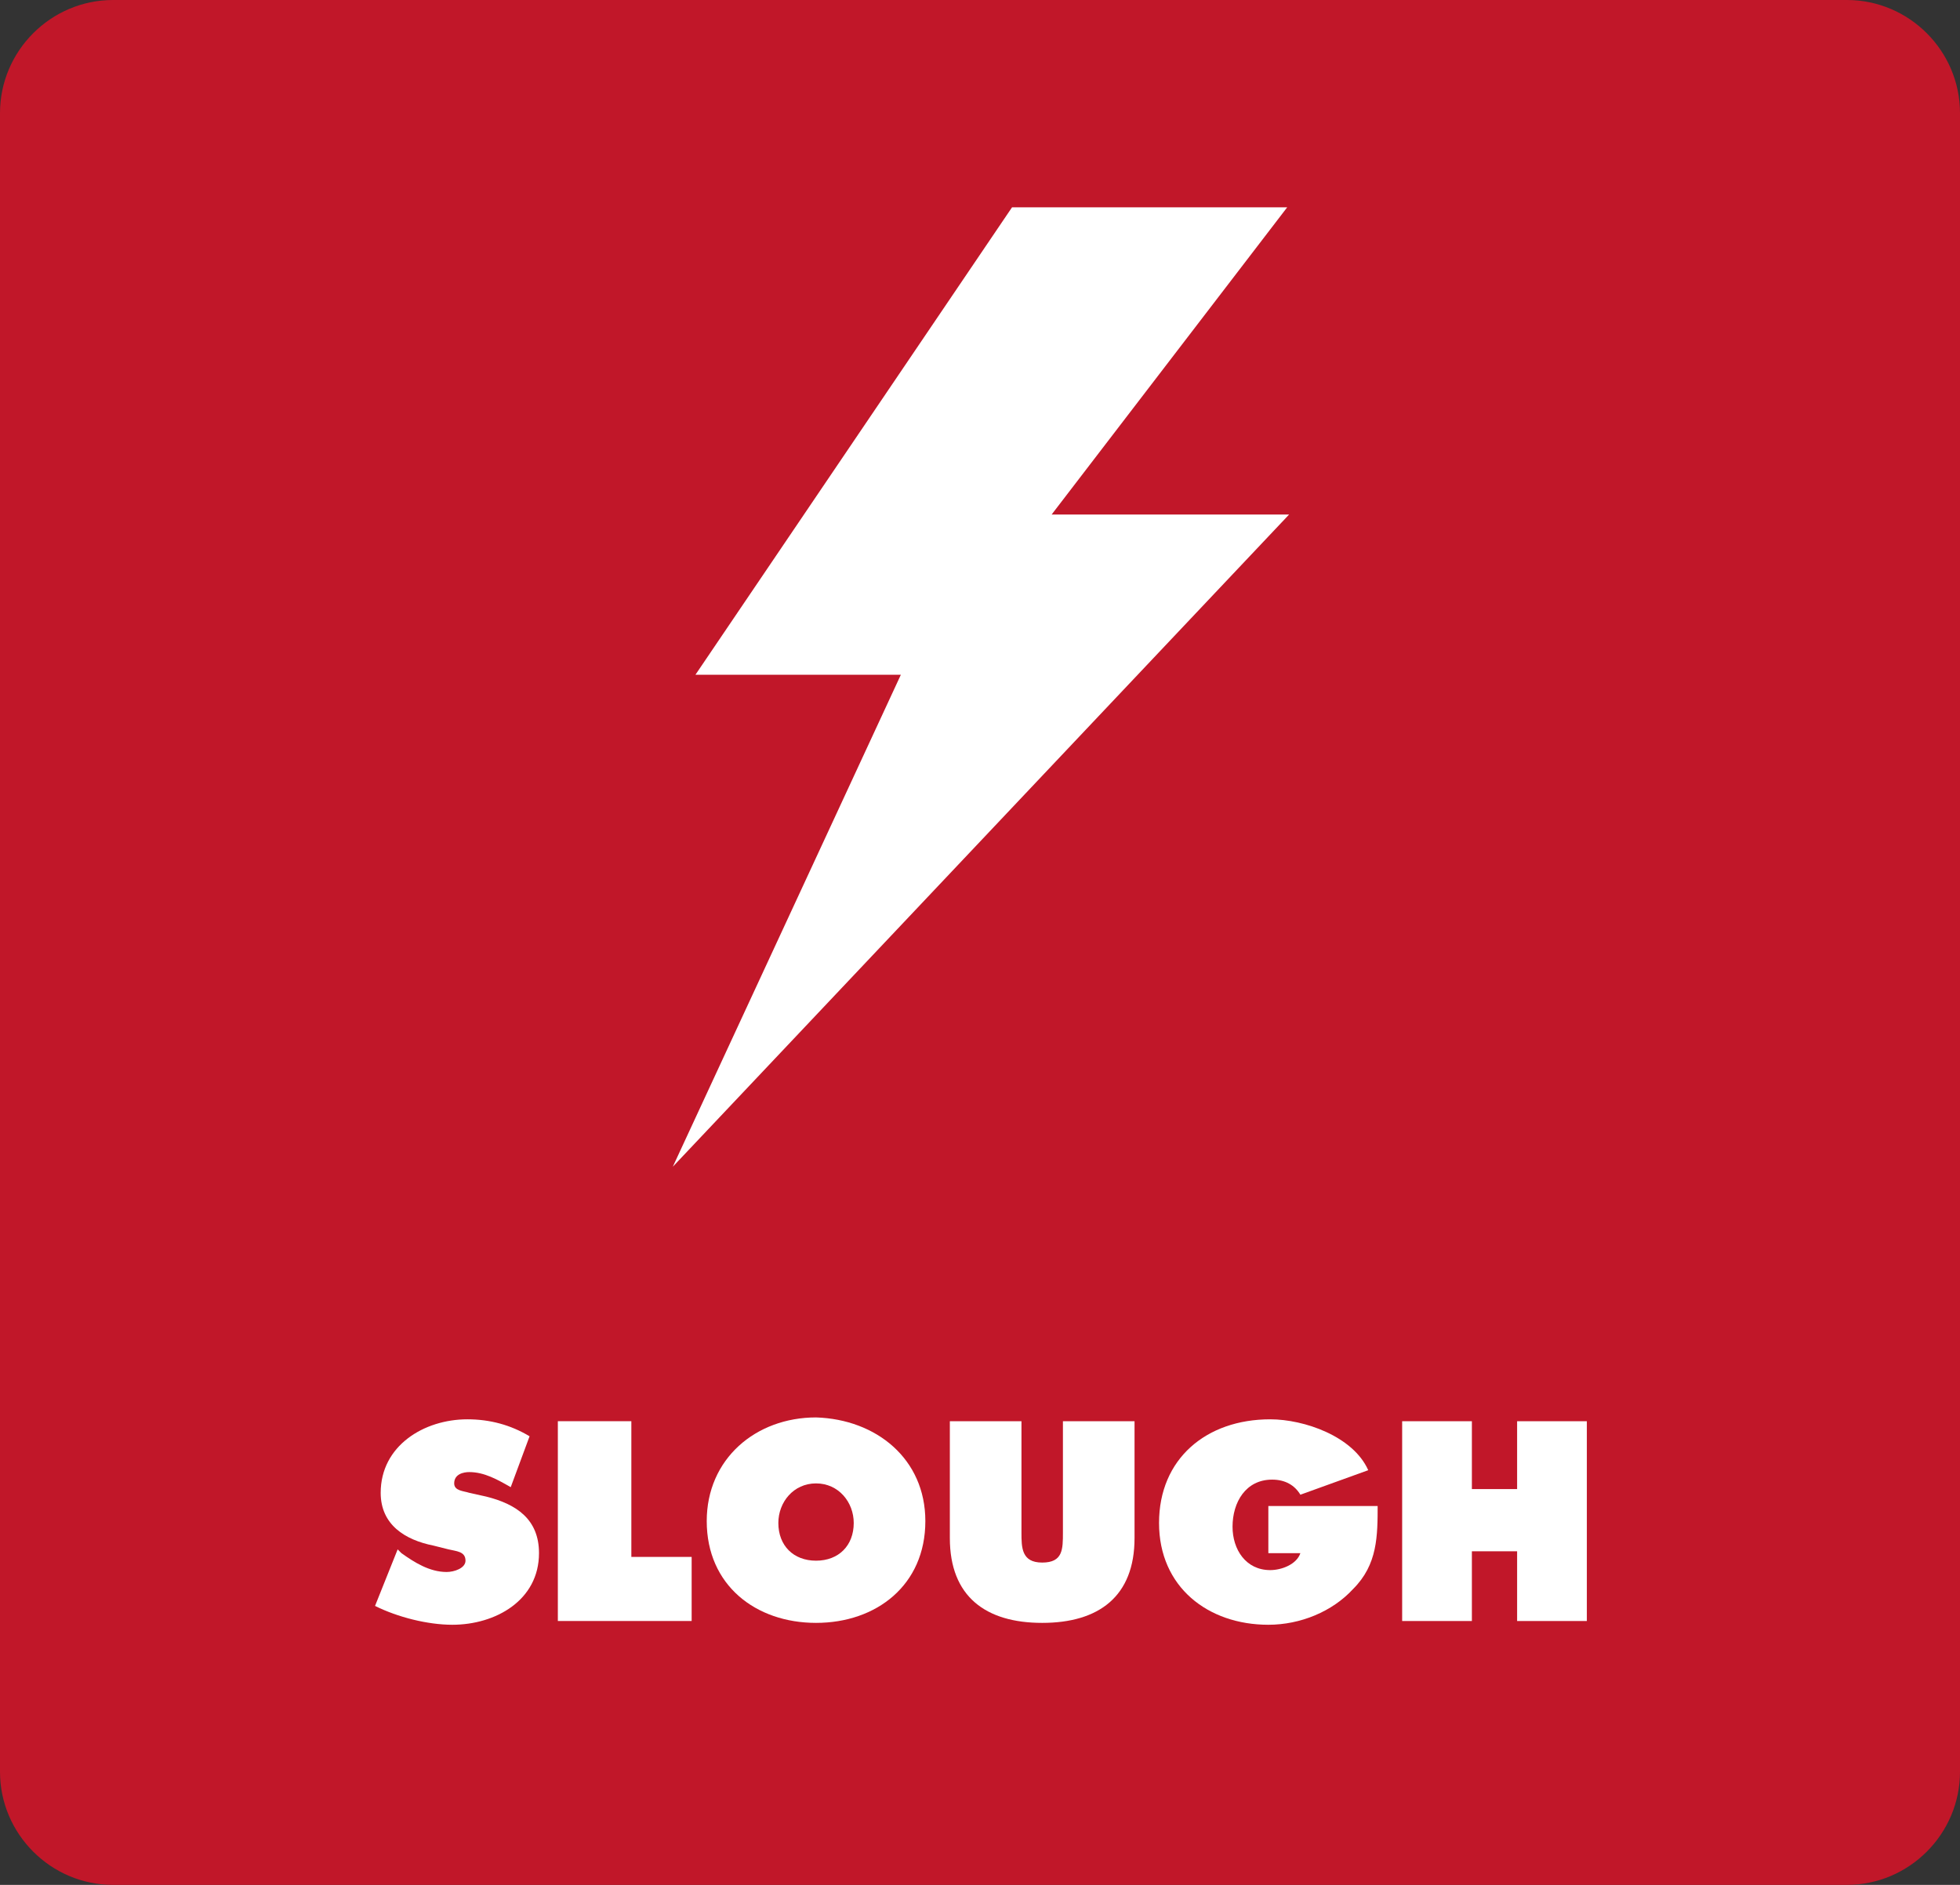
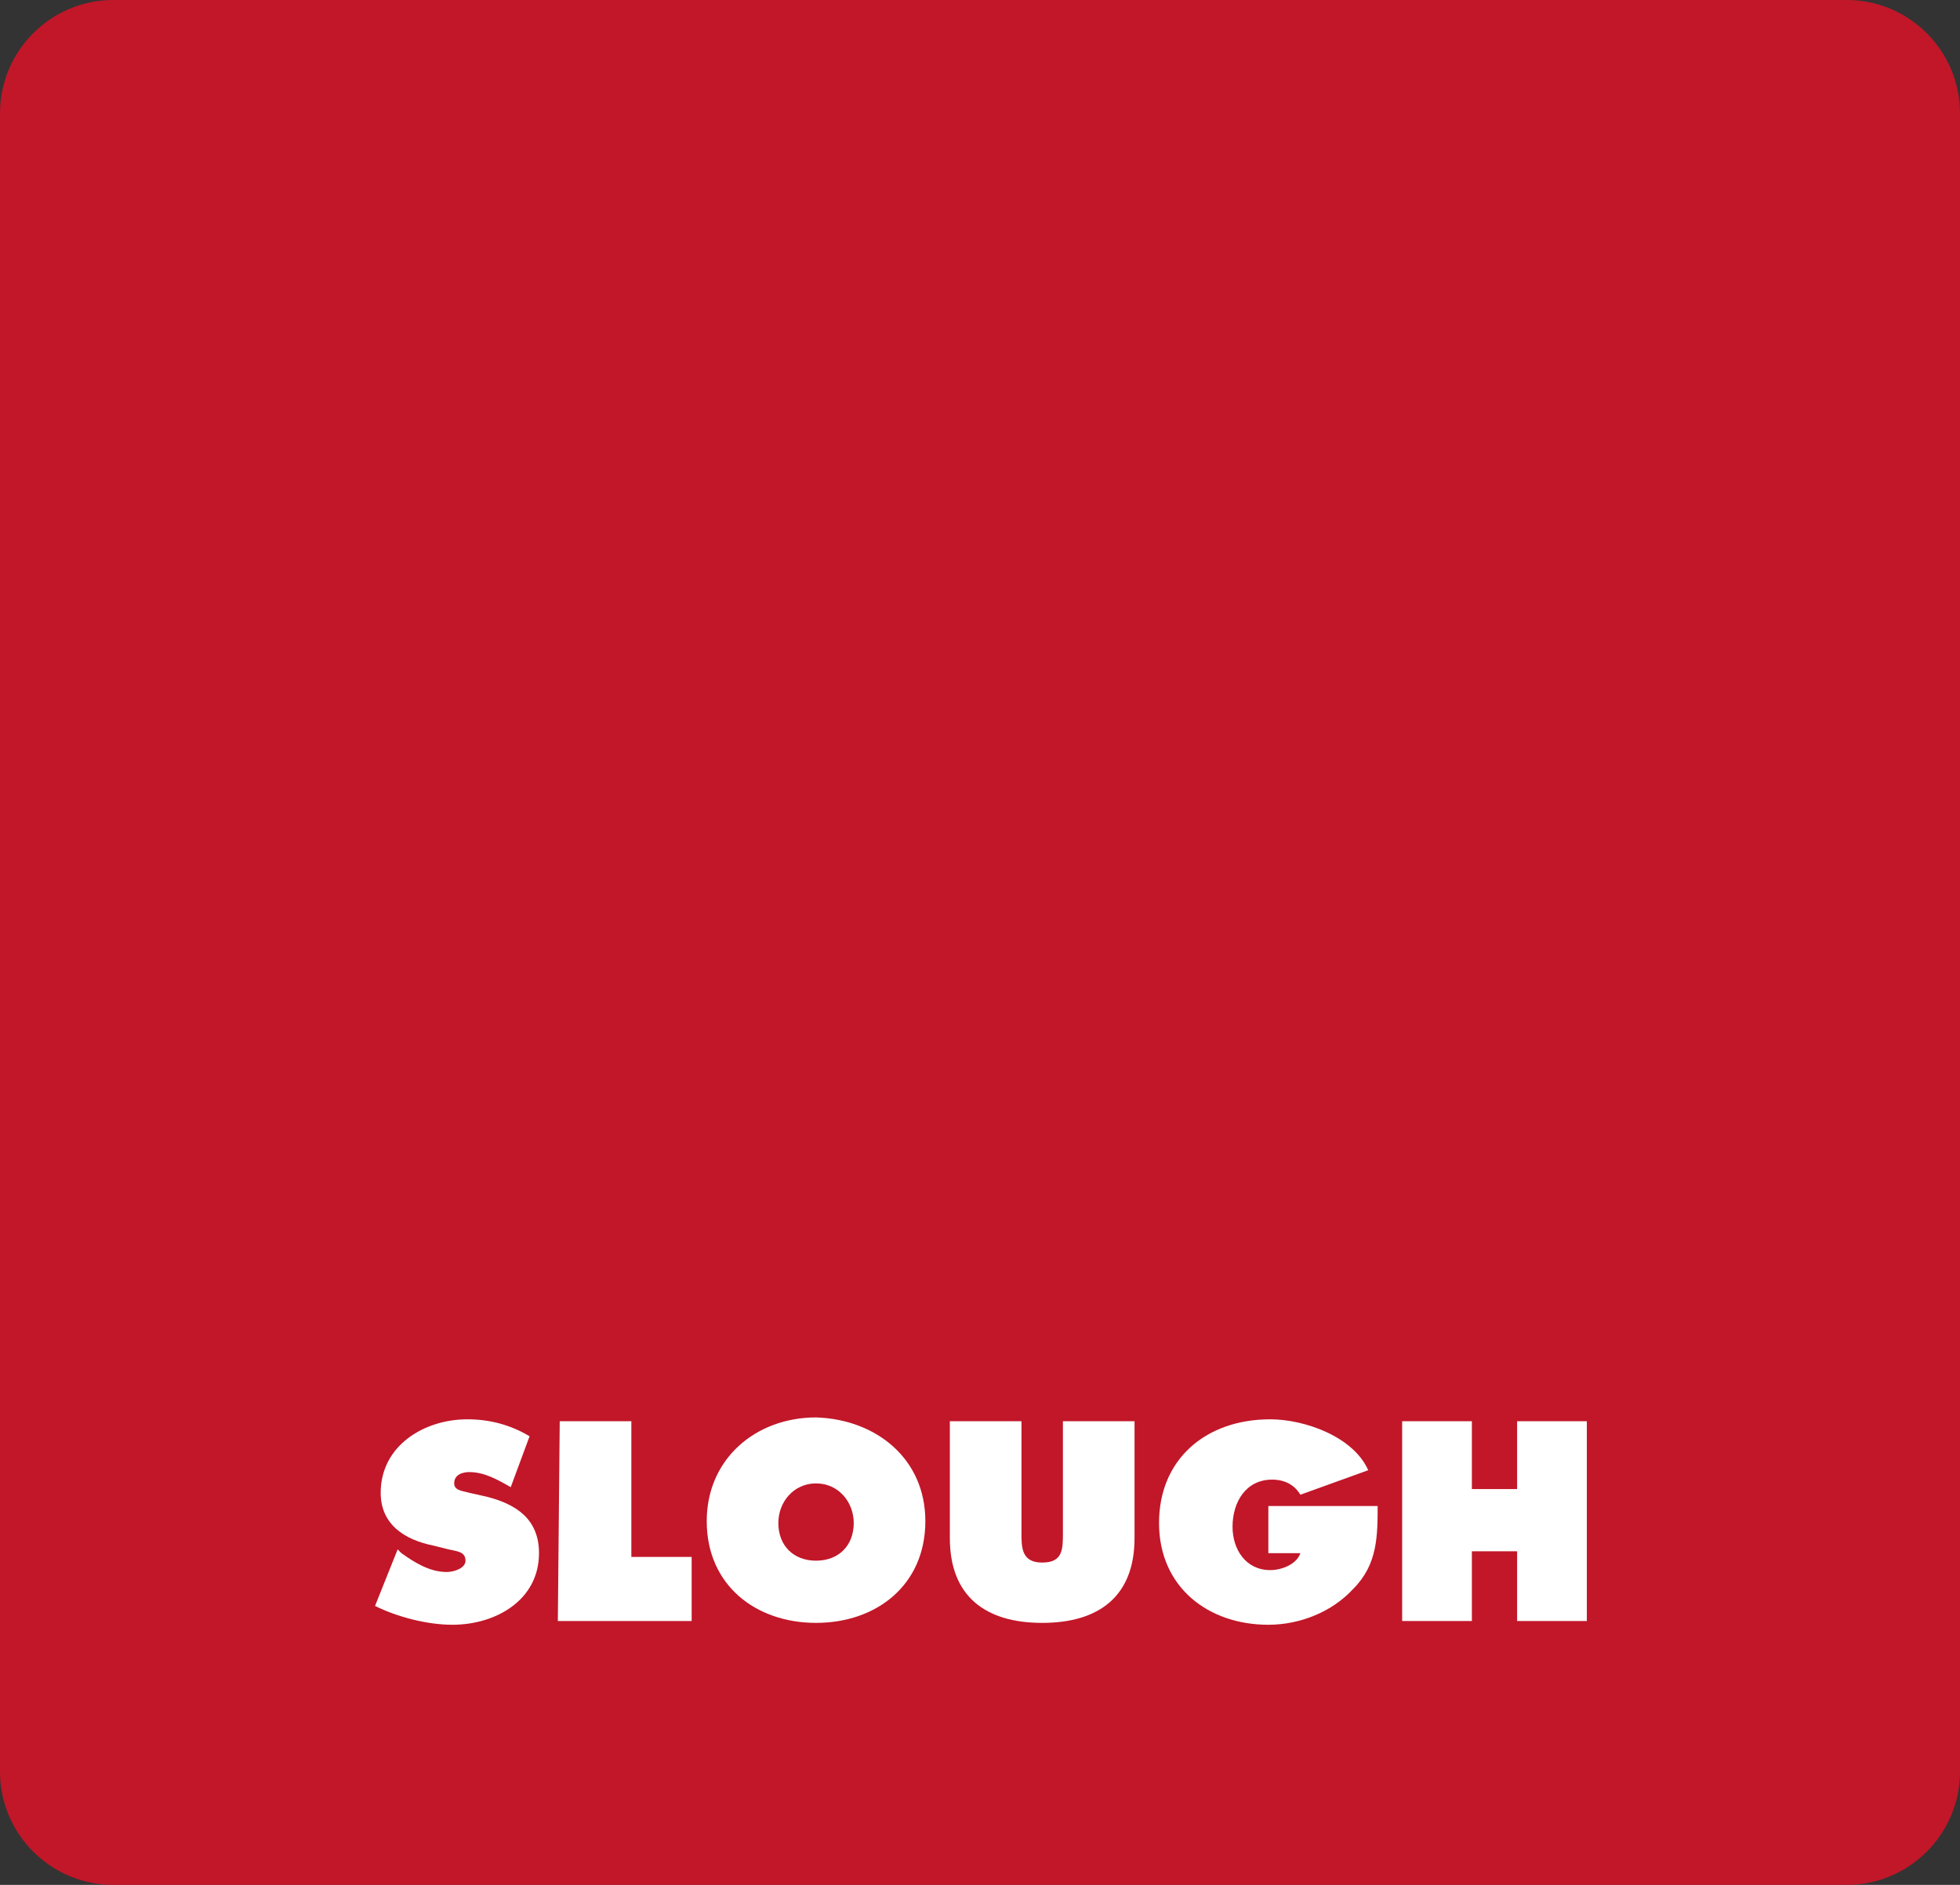
<svg xmlns="http://www.w3.org/2000/svg" id="Layer_1" x="0px" y="0px" viewBox="0 0 104 100" style="enable-background:new 0 0 104 100;" xml:space="preserve">
  <rect x="0" y="0" width="104" height="100" fill="#333333" stroke="none" />
  <style type="text/css">	.st0{fill:#C11729;}	.st1{enable-background:new    ;}	.st2{fill:#FFFFFF;}</style>
  <path id="Rectangle_133" class="st0" d="M6,0h92c3.3,0,6,2.7,6,6v88c0,3.3-2.7,6-6,6H6c-3.3,0-6-2.7-6-6V6C0,2.7,2.7,0,6,0z" />
  <g class="st1">
    <path class="st2" d="M21.1,82.2l0.2,0.2c0.7,0.5,1.5,1,2.4,1c0.4,0,1-0.2,1-0.6c0-0.5-0.5-0.5-0.9-0.6L23,82   c-1.5-0.3-2.8-1.1-2.8-2.8c0-2.5,2.3-3.9,4.6-3.9c1.2,0,2.3,0.3,3.3,0.9l-1,2.7c-0.7-0.4-1.4-0.8-2.2-0.8c-0.3,0-0.8,0.1-0.8,0.6   c0,0.4,0.5,0.4,0.8,0.5l0.9,0.2c1.6,0.4,2.8,1.2,2.8,3c0,2.5-2.3,3.8-4.6,3.8c-1.3,0-2.9-0.4-4.1-1L21.1,82.2z" />
-     <path class="st2" d="M29.7,75.4h3.8v7.2h3.2V86h-7.1V75.4z" />
+     <path class="st2" d="M29.7,75.4h3.8v7.2h3.2V86h-7.1z" />
    <path class="st2" d="M49.1,80.7c0,3.4-2.6,5.4-5.8,5.4s-5.8-2-5.8-5.4c0-3.3,2.6-5.5,5.8-5.5C46.5,75.3,49.1,77.4,49.1,80.7z    M41.3,80.8c0,1.2,0.8,2,2,2s2-0.8,2-2c0-1.1-0.8-2.1-2-2.1S41.3,79.7,41.3,80.8z" />
    <path class="st2" d="M60.2,75.4v6.2c0,3.1-1.9,4.5-4.9,4.5c-3,0-4.9-1.4-4.9-4.5v-6.2h3.8v5.9c0,0.8,0,1.6,1.1,1.6s1.1-0.7,1.1-1.6   v-5.9H60.2z" />
    <path class="st2" d="M73.1,79.8c0,1.7,0,3.2-1.3,4.5c-1.1,1.2-2.8,1.9-4.5,1.9c-3.2,0-5.8-2-5.8-5.4c0-3.4,2.5-5.5,5.9-5.5   c1.8,0,4.4,0.9,5.2,2.7l-3.6,1.3c-0.3-0.5-0.8-0.8-1.5-0.8c-1.4,0-2.1,1.2-2.1,2.5c0,1.2,0.7,2.3,2,2.3c0.6,0,1.4-0.3,1.6-0.9h-1.7   v-2.5H73.1z" />
    <path class="st2" d="M74.4,75.4h3.7V79h2.4v-3.6h3.7V86h-3.7v-3.7h-2.4V86h-3.7V75.4z" />
  </g>
  <g id="Group_580" transform="translate(36 165.039)">
    <g id="Group_529" transform="translate(0 -154.04)">
-       <path id="Path_2680" class="st2" d="M17.7,0L0.9,24.8h10.9L-0.3,50.9l32.7-34.6H19.8L32.3,0H17.7z" />
-     </g>
+       </g>
  </g>
</svg>